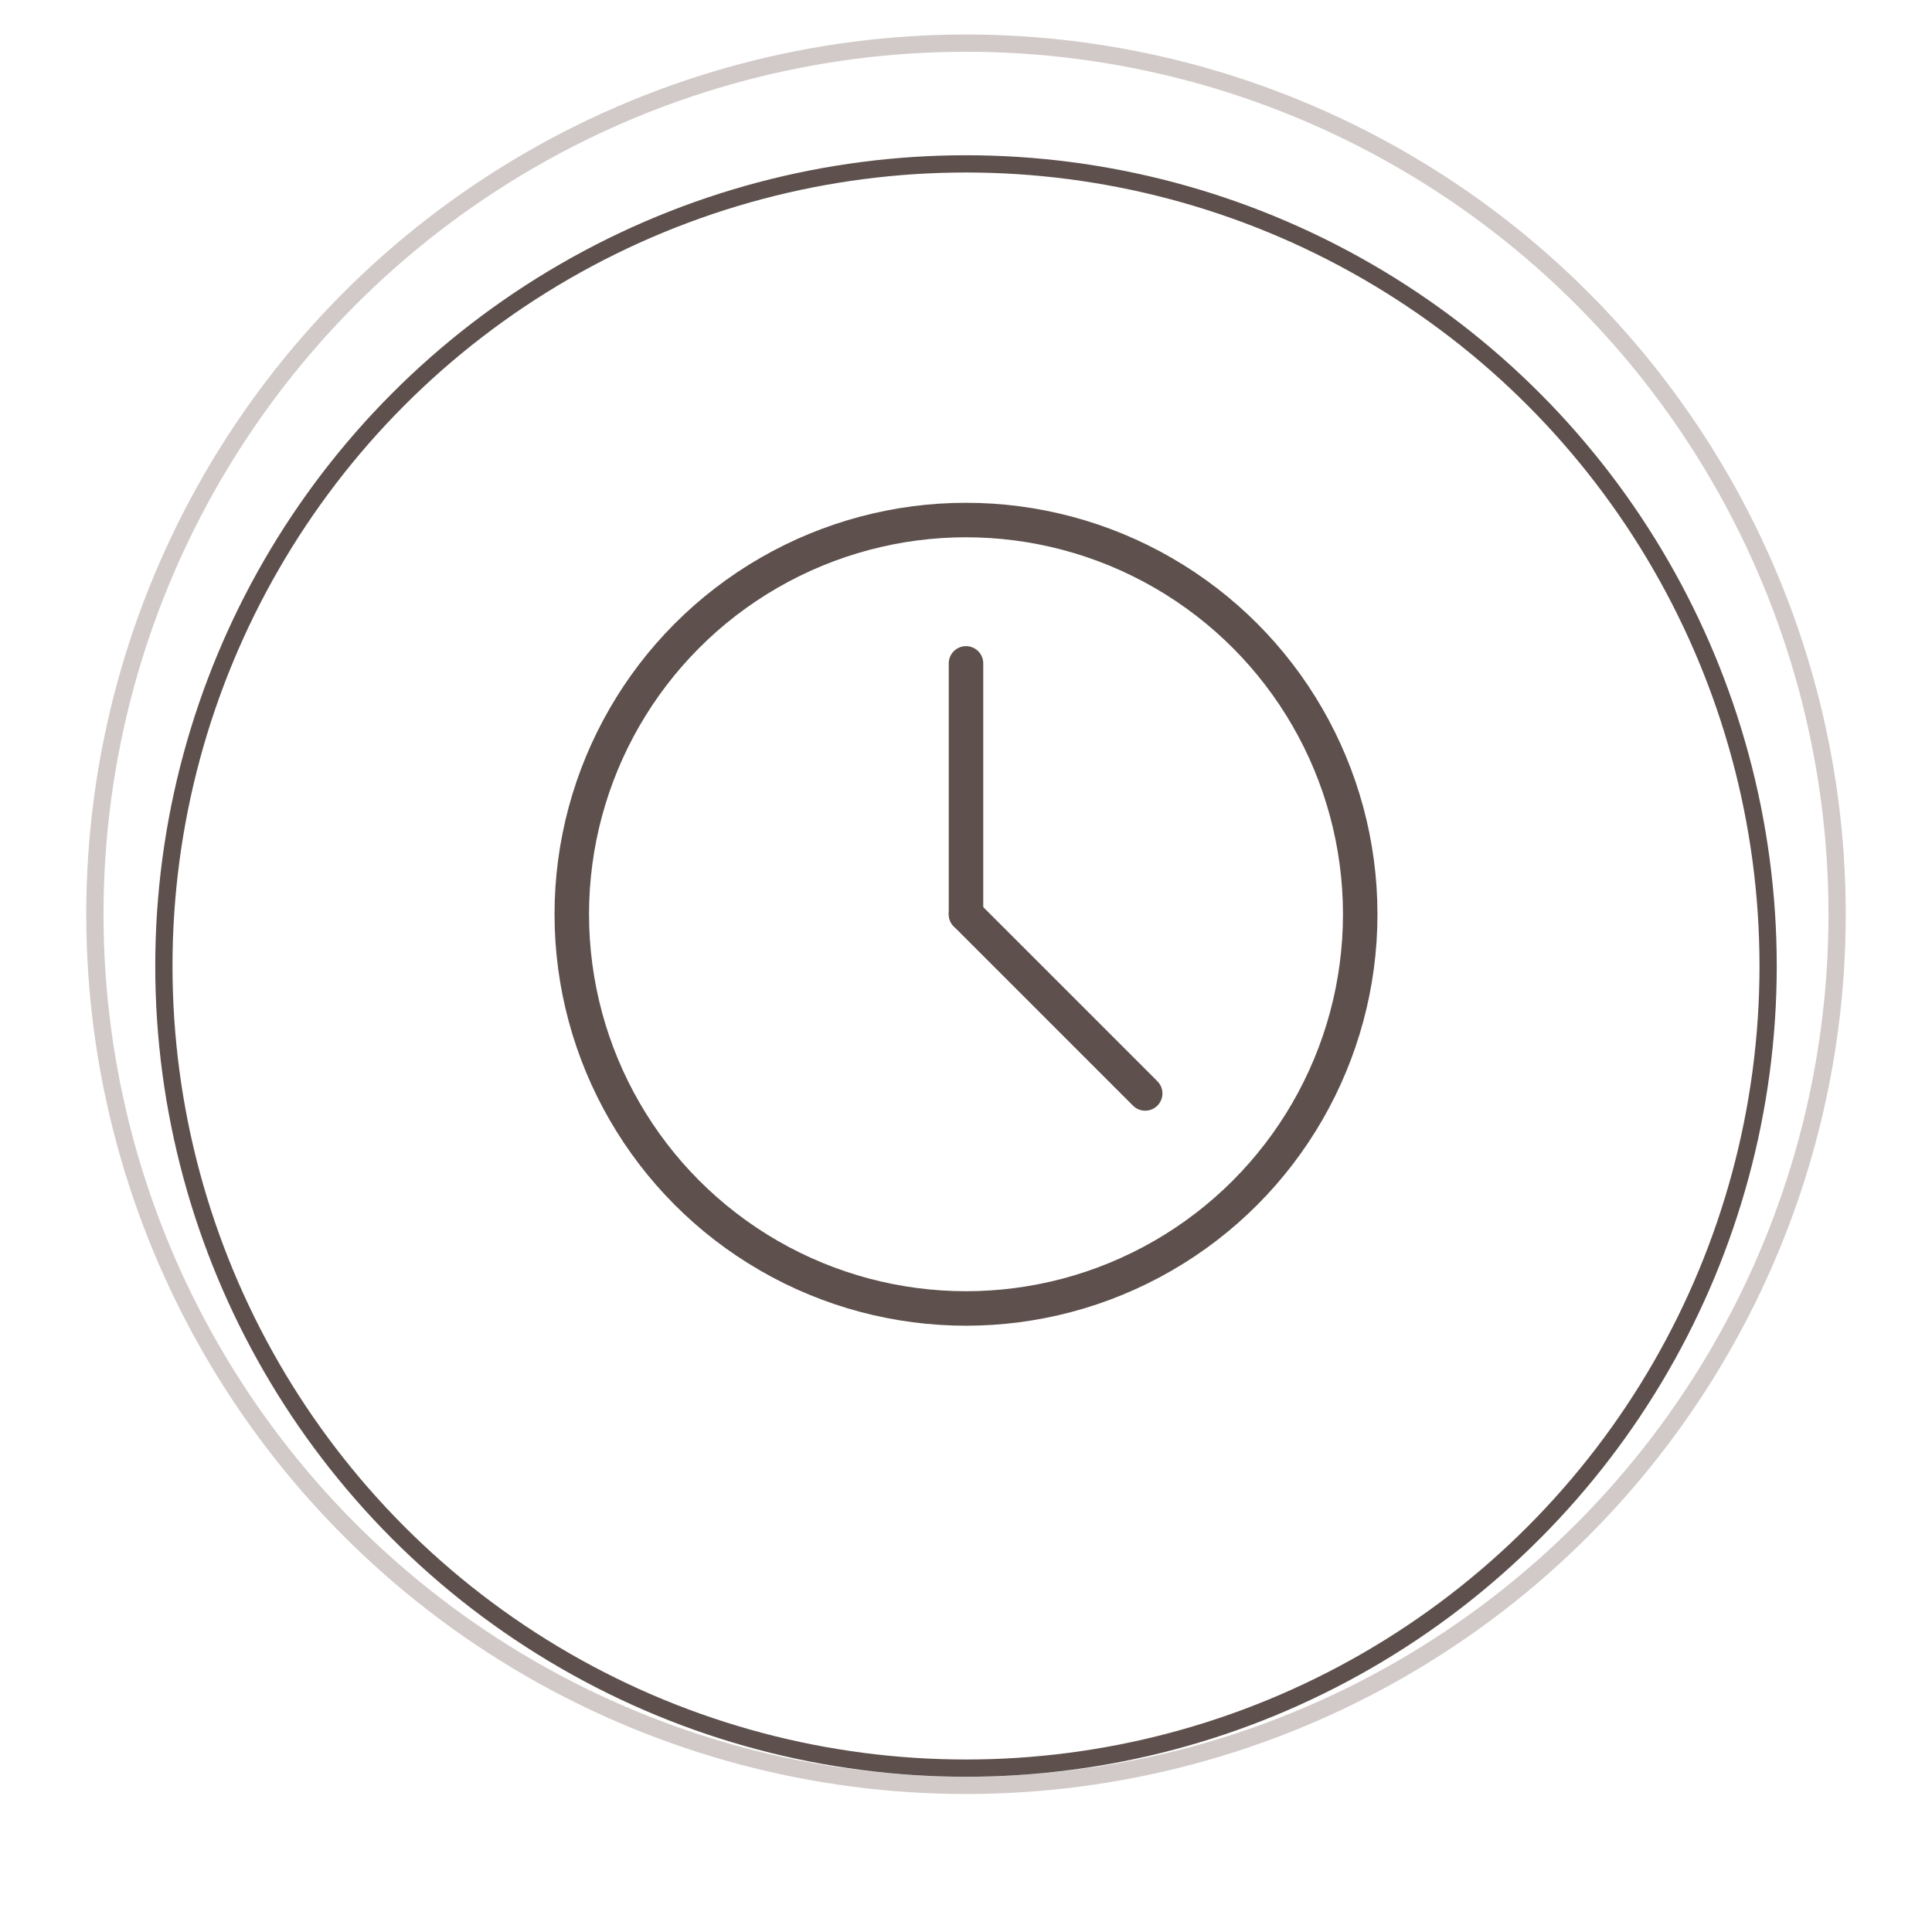
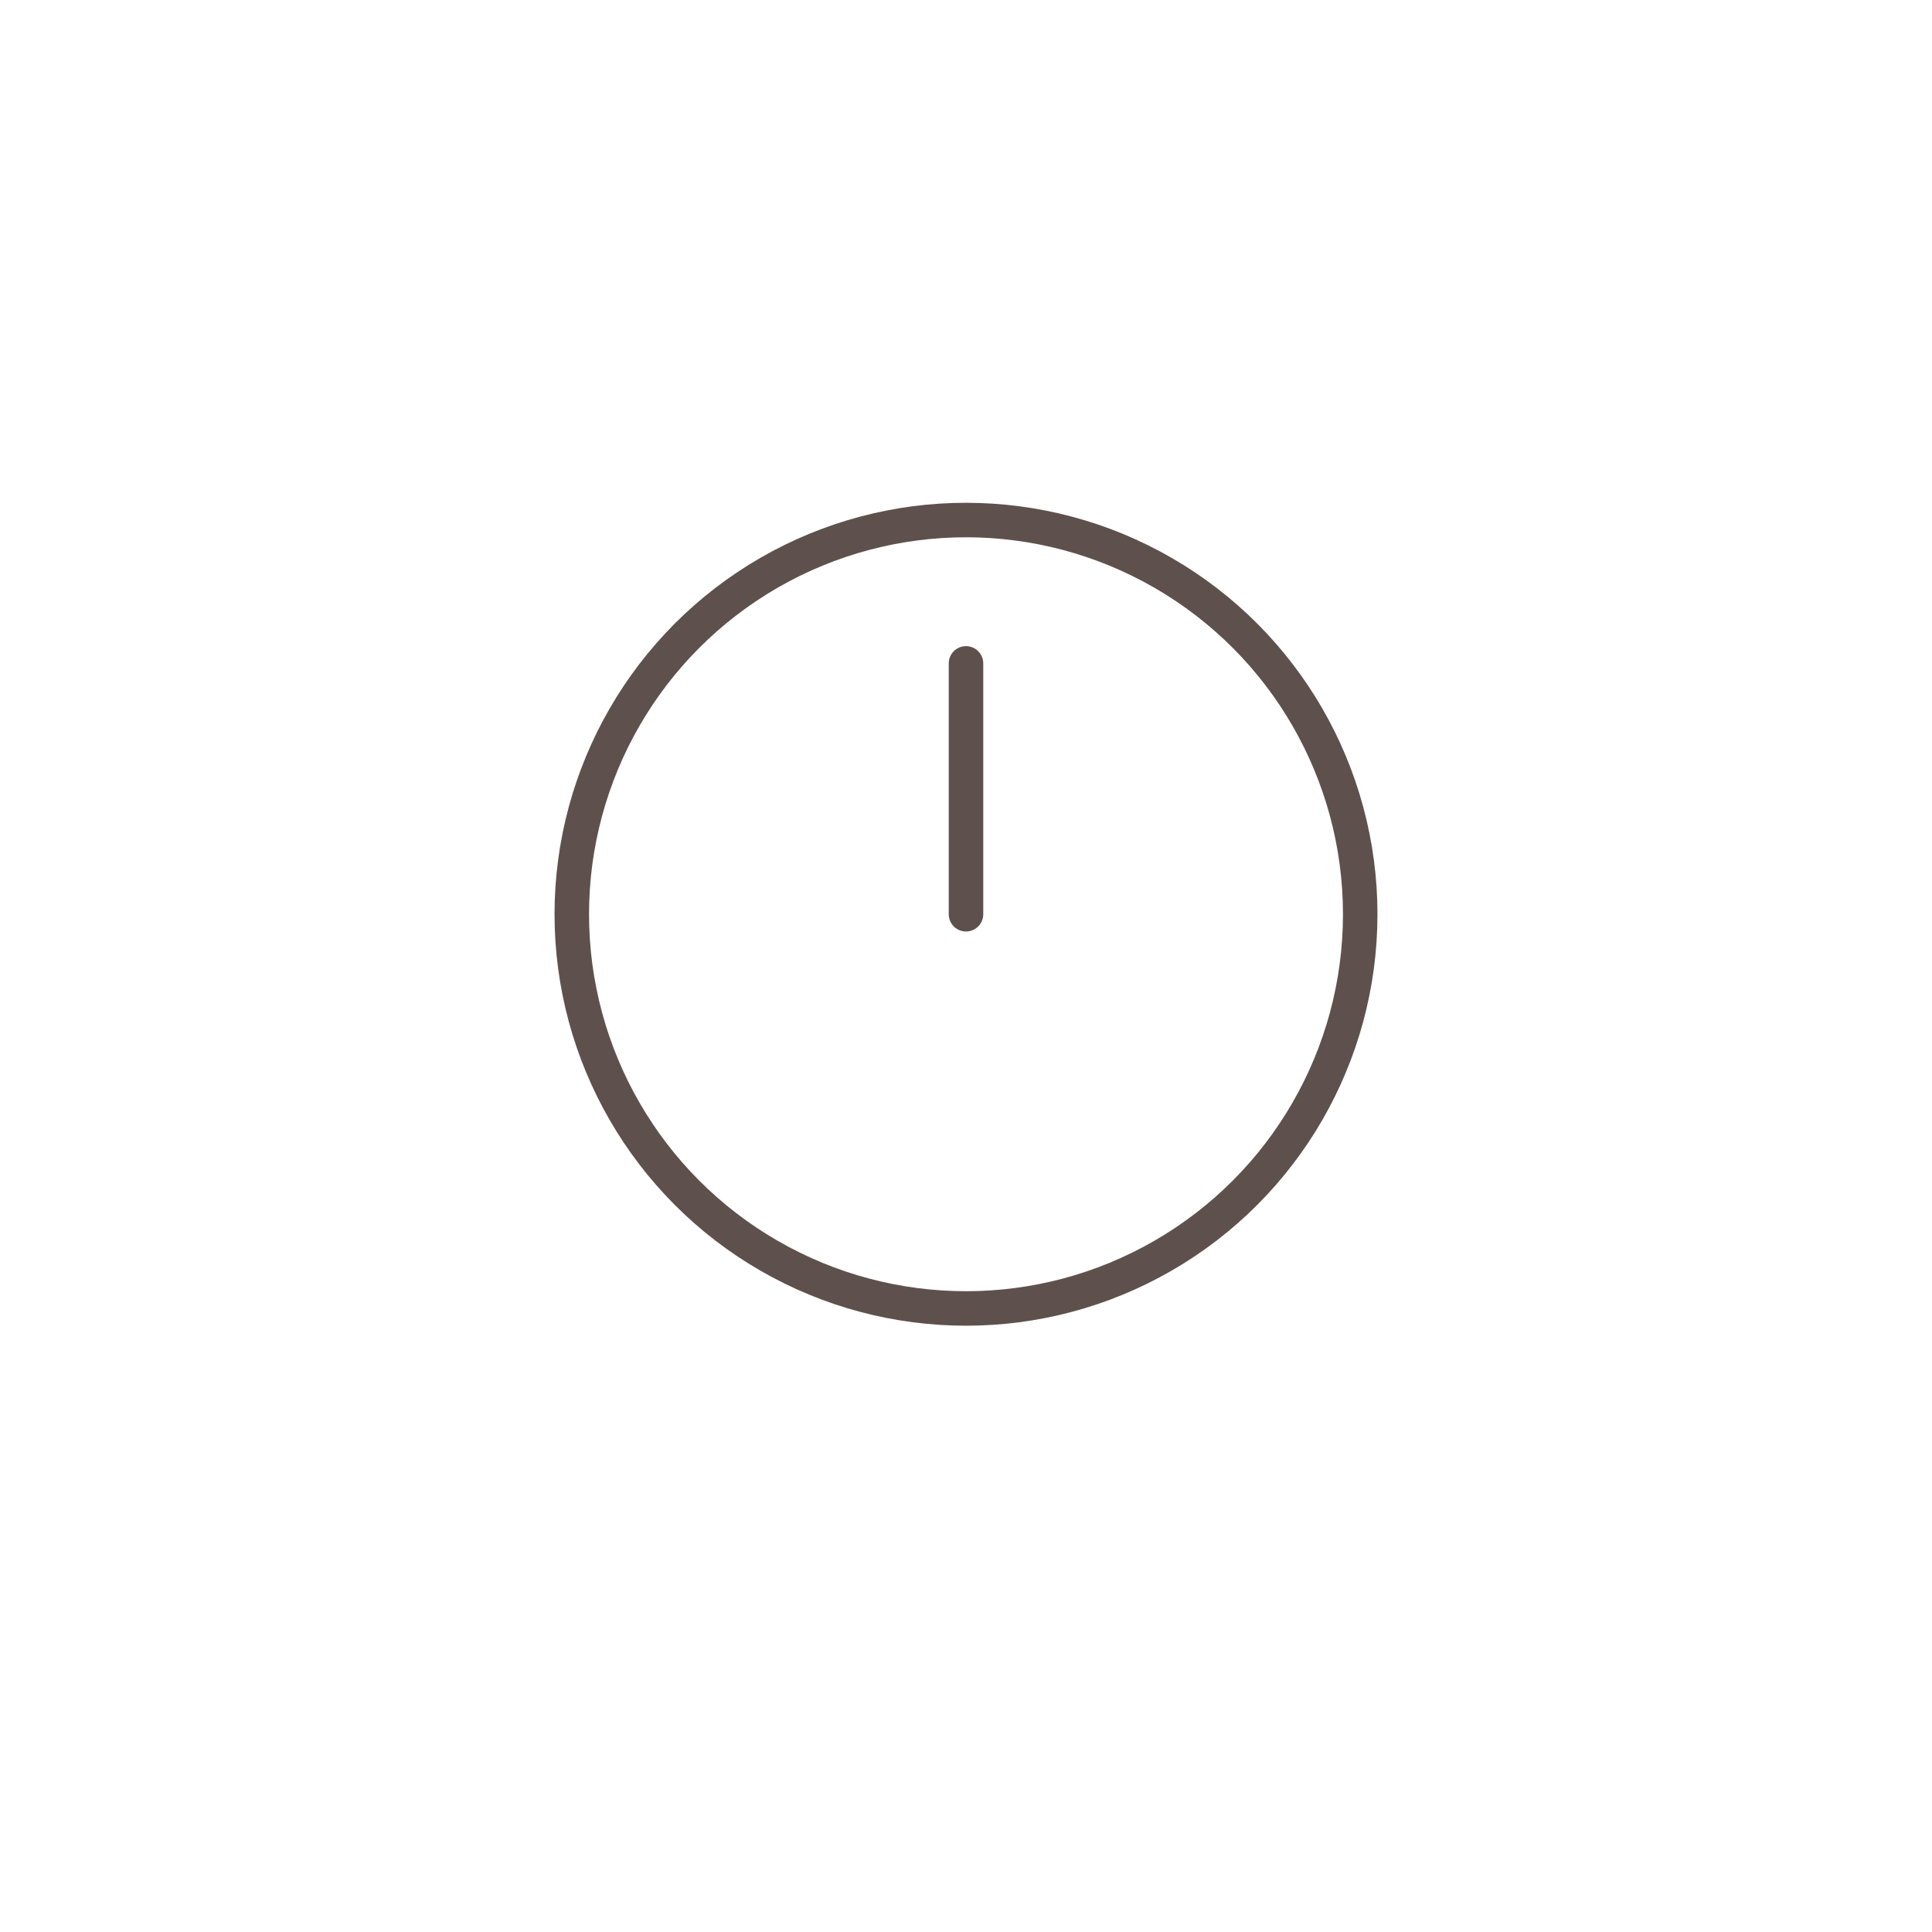
<svg xmlns="http://www.w3.org/2000/svg" width="112" height="112" viewBox="0 0 112 112">
  <defs>
    <filter id="Ellipse_2" x="0" y="0" width="112" height="112" filterUnits="userSpaceOnUse">
      <feOffset dy="3" input="SourceAlpha" />
      <feGaussianBlur stdDeviation="3" result="blur" />
      <feFlood flood-opacity="0.161" />
      <feComposite operator="in" in2="blur" />
      <feComposite in="SourceGraphic" />
    </filter>
    <clipPath id="clip-path">
      <rect id="Rectangle_208" data-name="Rectangle 208" width="48" height="48" fill="none" stroke="#5e514d" stroke-width="2" />
    </clipPath>
  </defs>
  <g id="Group_557" data-name="Group 557" transform="translate(-439 -1393)">
    <g id="Ellipse_23" data-name="Ellipse 23" transform="translate(445 1396)" fill="#fff" stroke="#d1cac8" stroke-width="1">
-       <circle cx="50" cy="50" r="50" stroke="none" />
-       <circle cx="50" cy="50" r="50.5" fill="none" />
-     </g>
+       </g>
    <g transform="matrix(1, 0, 0, 1, 439, 1393)" filter="url(#Ellipse_2)">
      <g id="Ellipse_2-2" data-name="Ellipse 2" transform="translate(10 7)" fill="#fff" stroke="#5e514d" stroke-width="1">
        <circle cx="46" cy="46" r="46" stroke="none" />
-         <circle cx="46" cy="46" r="46.5" fill="none" />
      </g>
    </g>
    <g id="Group_579" data-name="Group 579" transform="translate(471.105 1422.105)">
      <g id="Group_576" data-name="Group 576" transform="translate(-0.105 -0.105)" clip-path="url(#clip-path)">
        <circle id="Ellipse_42" data-name="Ellipse 42" cx="22.853" cy="22.853" r="22.853" transform="translate(1.147 1.147)" fill="none" stroke="#5e514d" stroke-linecap="round" stroke-linejoin="round" stroke-width="2" />
        <line id="Line_151" data-name="Line 151" y2="14.543" transform="translate(24 9.457)" fill="none" stroke="#5e514d" stroke-linecap="round" stroke-linejoin="round" stroke-width="2" />
-         <line id="Line_152" data-name="Line 152" x1="10.388" y1="10.388" transform="translate(24 24)" fill="none" stroke="#5e514d" stroke-linecap="round" stroke-linejoin="round" stroke-width="2" />
      </g>
    </g>
  </g>
</svg>